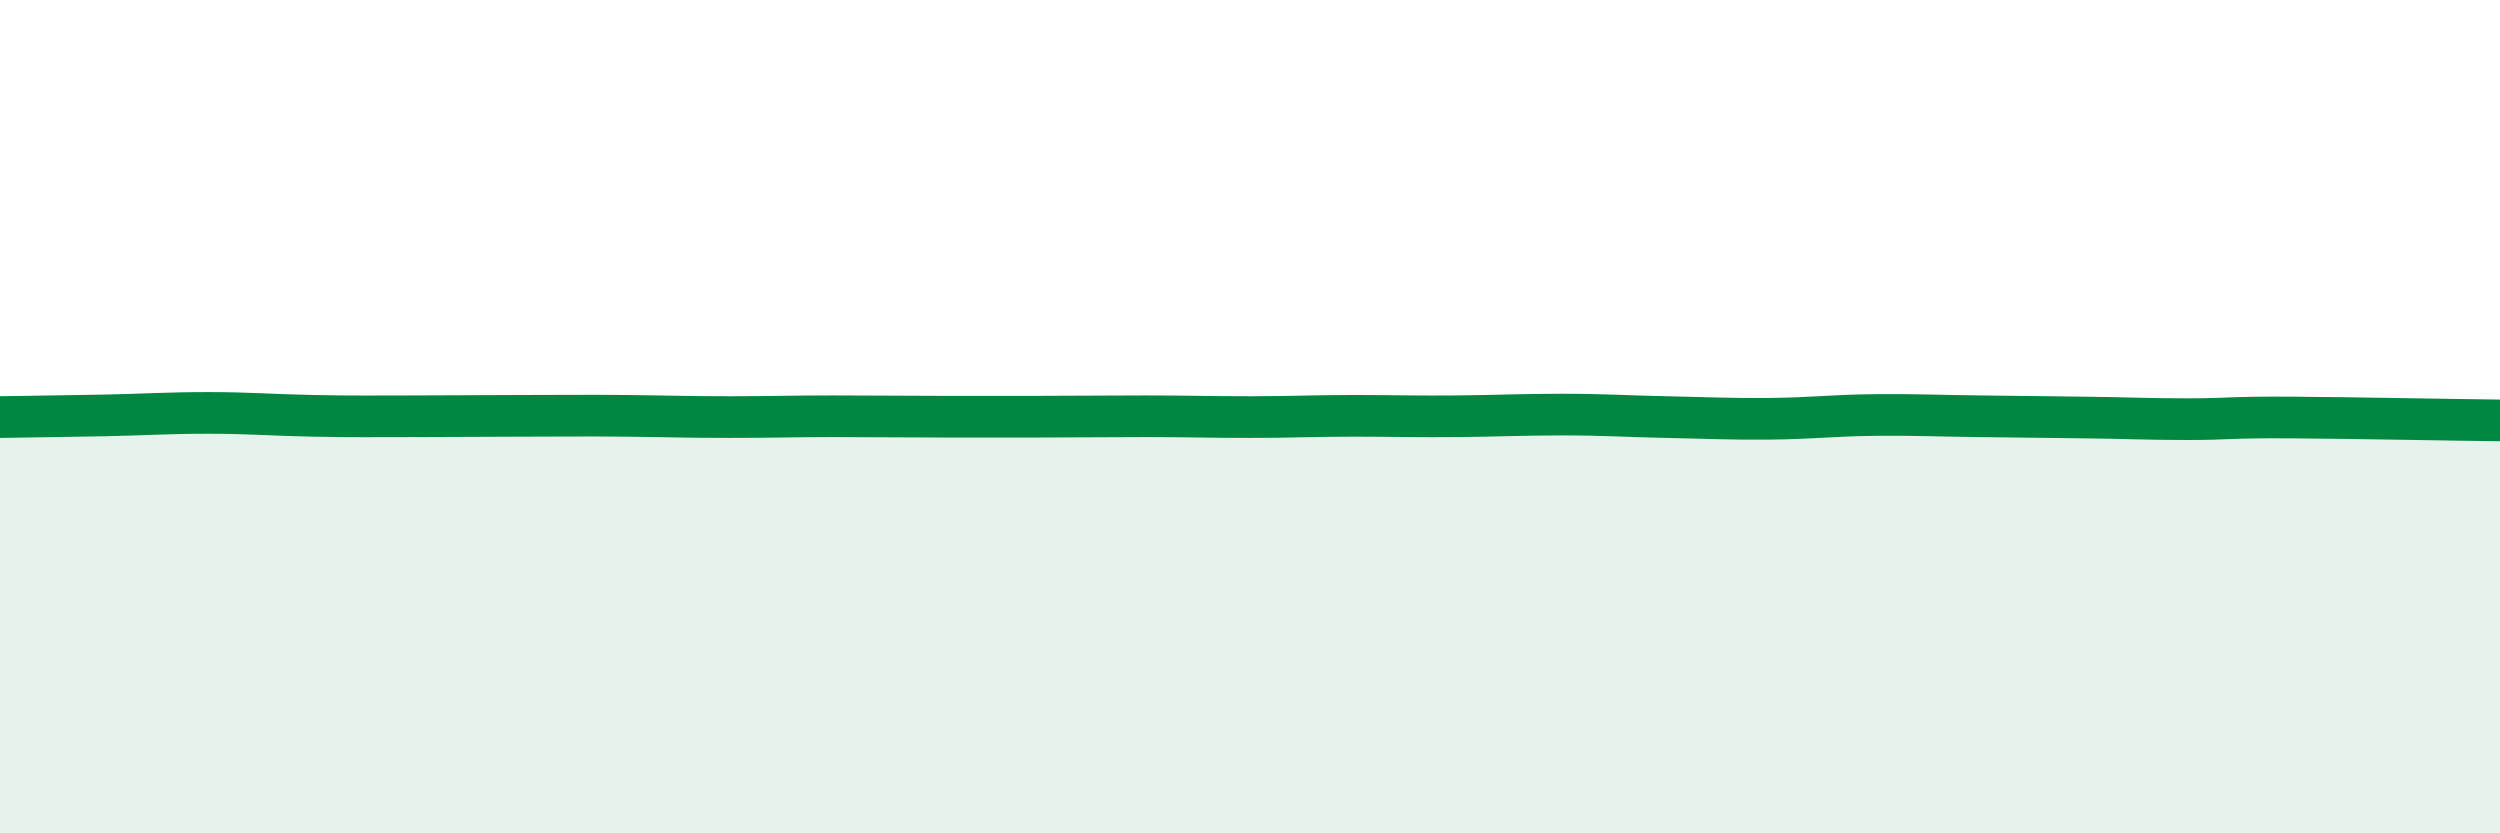
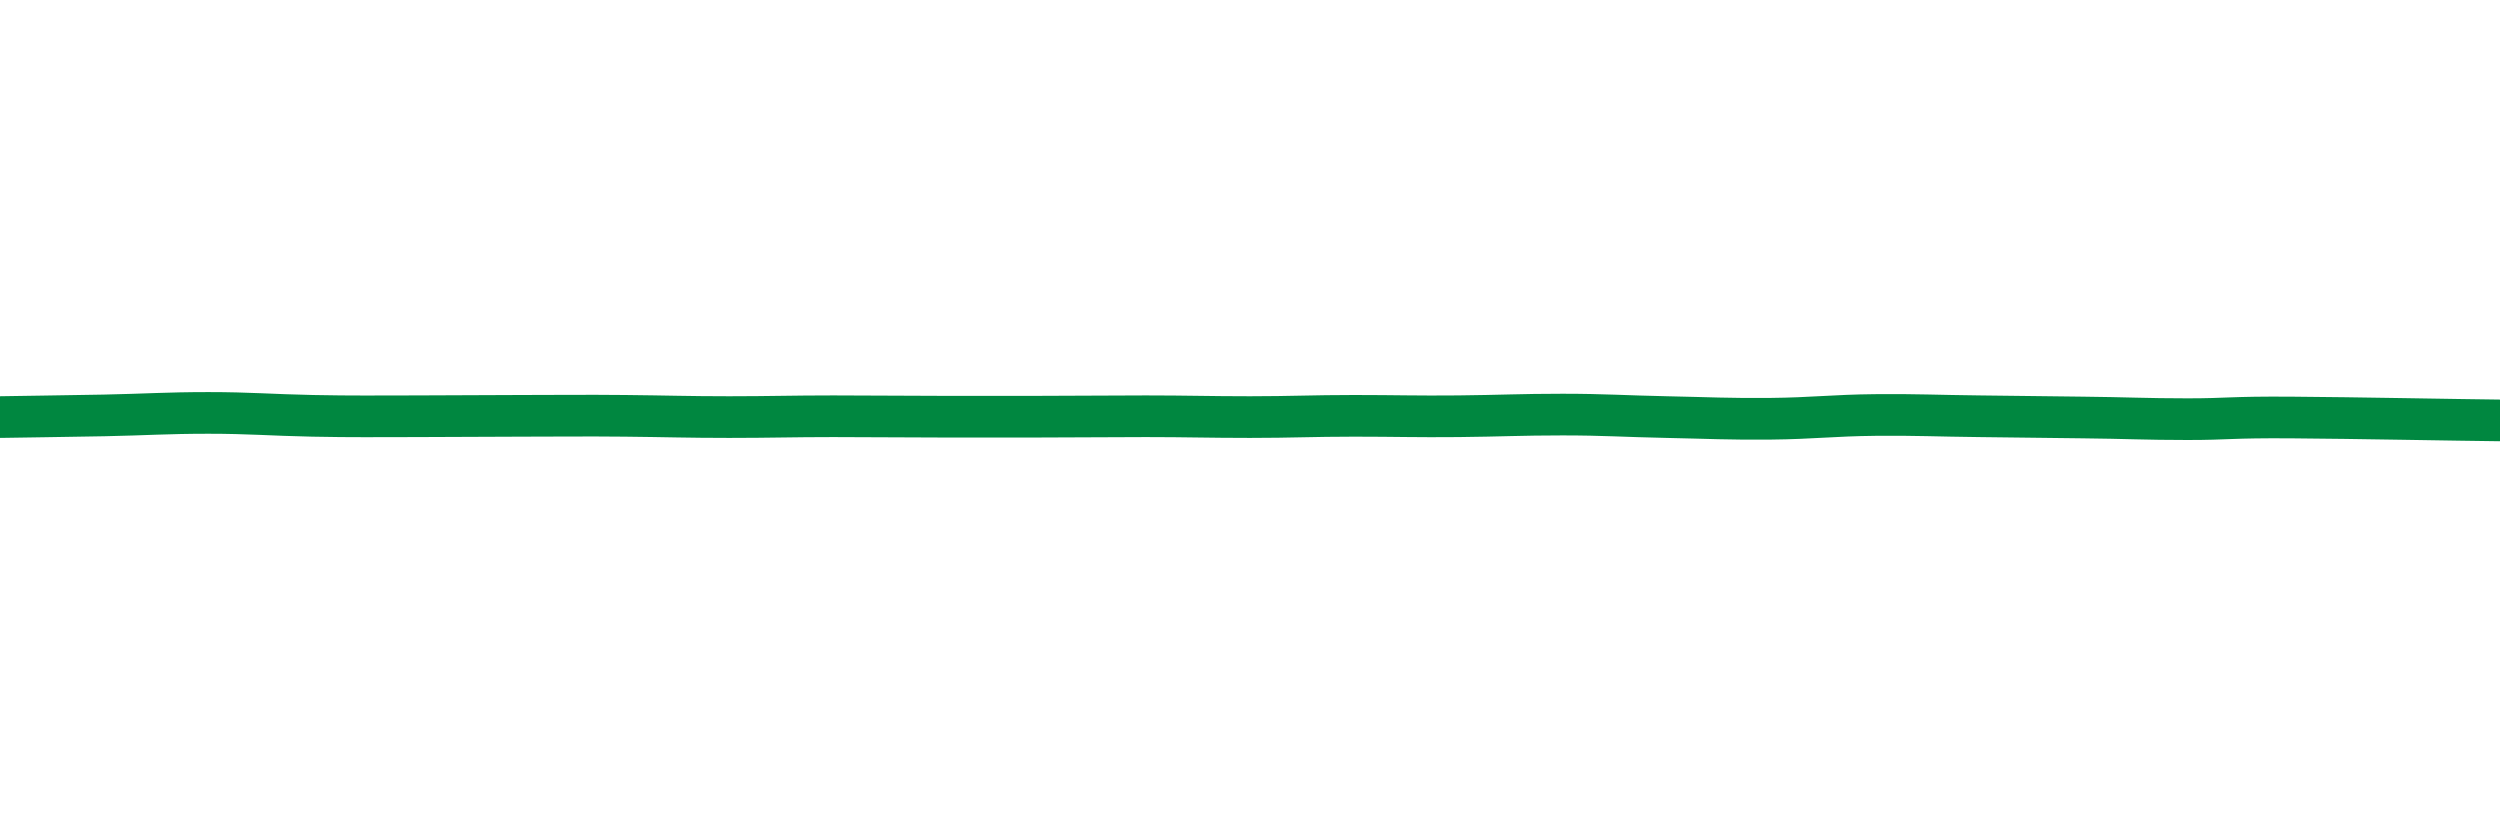
<svg xmlns="http://www.w3.org/2000/svg" width="60" height="20" viewBox="0 0 60 20">
-   <path d="M 0,10.01 C 0.5,10 1.5,9.99 2.5,9.97 C 3.5,9.95 4,9.91 5,9.91 C 6,9.91 6.5,9.96 7.5,9.98 C 8.5,10 9,9.99 10,9.99 C 11,9.99 11.5,9.98 12.5,9.98 C 13.5,9.98 14,9.97 15,9.98 C 16,9.99 16.5,10.01 17.5,10.01 C 18.5,10.01 19,9.99 20,9.99 C 21,9.99 21.5,10 22.5,10 C 23.5,10 24,10 25,10 C 26,10 26.5,9.99 27.5,9.99 C 28.5,9.99 29,10.01 30,10.01 C 31,10.01 31.5,9.98 32.5,9.98 C 33.5,9.98 34,10 35,9.99 C 36,9.98 36.5,9.95 37.5,9.95 C 38.5,9.95 39,9.99 40,10.01 C 41,10.03 41.5,10.06 42.5,10.05 C 43.5,10.04 44,9.97 45,9.96 C 46,9.95 46.5,9.98 47.5,9.99 C 48.5,10 49,10.01 50,10.02 C 51,10.03 51.5,10.06 52.5,10.06 C 53.5,10.06 53.5,10.01 55,10.02 C 56.5,10.03 59,10.08 60,10.09L60 20L0 20Z" fill="#008740" opacity="0.1" stroke-linecap="round" stroke-linejoin="round" />
  <path d="M 0,10.01 C 0.5,10 1.5,9.99 2.5,9.97 C 3.5,9.95 4,9.91 5,9.91 C 6,9.91 6.5,9.96 7.5,9.98 C 8.5,10 9,9.99 10,9.99 C 11,9.99 11.5,9.98 12.5,9.98 C 13.5,9.98 14,9.97 15,9.98 C 16,9.99 16.5,10.01 17.5,10.01 C 18.5,10.01 19,9.99 20,9.99 C 21,9.99 21.5,10 22.5,10 C 23.5,10 24,10 25,10 C 26,10 26.5,9.99 27.5,9.99 C 28.5,9.99 29,10.01 30,10.01 C 31,10.01 31.5,9.98 32.5,9.98 C 33.5,9.98 34,10 35,9.99 C 36,9.98 36.5,9.95 37.5,9.95 C 38.5,9.95 39,9.99 40,10.01 C 41,10.03 41.5,10.06 42.5,10.05 C 43.5,10.04 44,9.97 45,9.96 C 46,9.95 46.5,9.98 47.5,9.99 C 48.5,10 49,10.01 50,10.02 C 51,10.03 51.5,10.06 52.5,10.06 C 53.5,10.06 53.5,10.01 55,10.02 C 56.5,10.03 59,10.08 60,10.09" stroke="#008740" stroke-width="1" fill="none" stroke-linecap="round" stroke-linejoin="round" />
</svg>